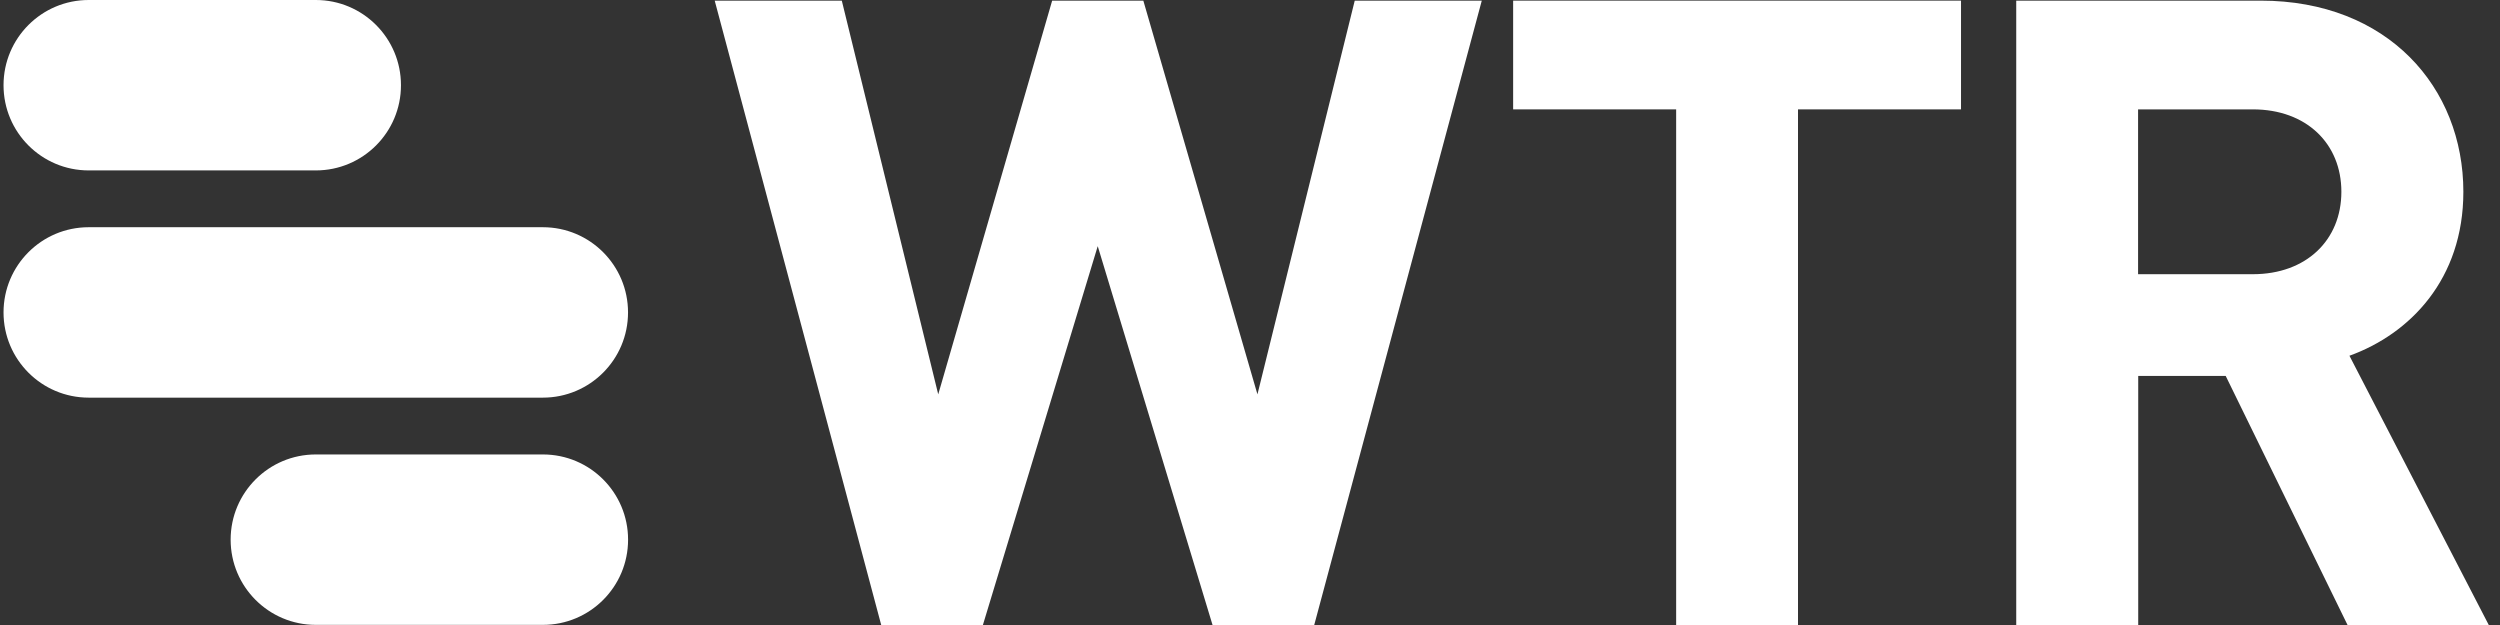
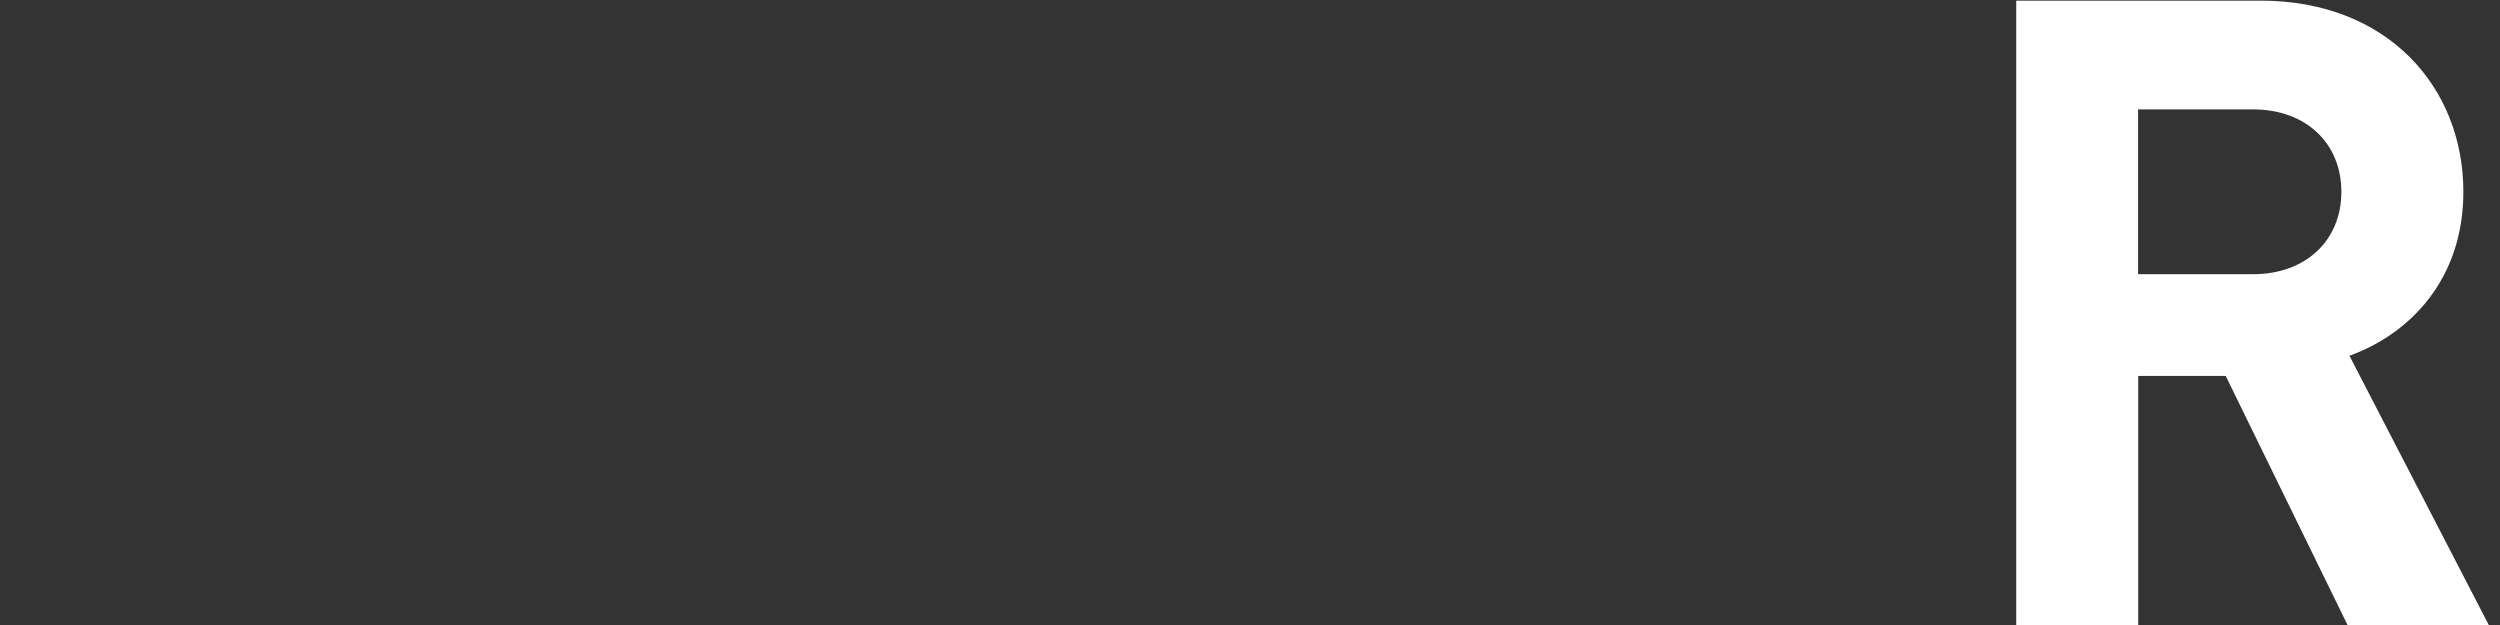
<svg xmlns="http://www.w3.org/2000/svg" width="160" height="40" viewBox="0 0 160 40" fill="none">
  <rect x="0" y="0" width="160" height="40" fill="#333333" stroke="none" />
  <g clip-path="url(#clip0_345_2689)">
-     <path d="M84.11 40H77.603L70.255 15.754L62.905 40H56.398L45.741 0.041H53.875L60.047 25.239L67.338 0.041H73.173L80.476 25.239L86.703 0.041H94.834L84.11 40Z" fill="white" />
-     <path d="M115.072 7V40H107.274V7H96.841V0.041H125.505V7H115.072Z" fill="white" />
    <path d="M150.243 40L142.445 24.06H136.846V40H129.039V0.041H144.688C152.822 0.041 157.655 5.596 157.655 12.274C157.655 17.877 154.234 21.368 150.364 22.768L159.282 40H150.243ZM144.184 7H136.837V17.549H144.184C147.605 17.549 149.848 15.362 149.848 12.274C149.848 9.187 147.605 7 144.184 7Z" fill="white" />
-     <path d="M20.213 0H5.675C2.665 0 0.226 2.441 0.226 5.452V5.455C0.226 8.466 2.665 10.907 5.675 10.907H20.213C23.223 10.907 25.662 8.466 25.662 5.455V5.452C25.662 2.441 23.223 0 20.213 0Z" fill="white" />
-     <path d="M34.748 29.085H20.21C17.2 29.085 14.761 31.526 14.761 34.537V34.54C14.761 37.551 17.2 39.992 20.21 39.992H34.748C37.758 39.992 40.197 37.551 40.197 34.54V34.537C40.197 31.526 37.758 29.085 34.748 29.085Z" fill="white" />
-     <path d="M34.745 14.542H5.675C2.665 14.542 0.226 16.983 0.226 19.994V19.997C0.226 23.008 2.665 25.449 5.675 25.449H34.745C37.755 25.449 40.194 23.008 40.194 19.997V19.994C40.194 16.983 37.755 14.542 34.745 14.542Z" fill="white" />
  </g>
  <defs>
    <clipPath id="clip0_345_2689">
      <rect width="159.048" height="40" fill="white" transform="translate(0.226)" />
    </clipPath>
  </defs>
</svg>